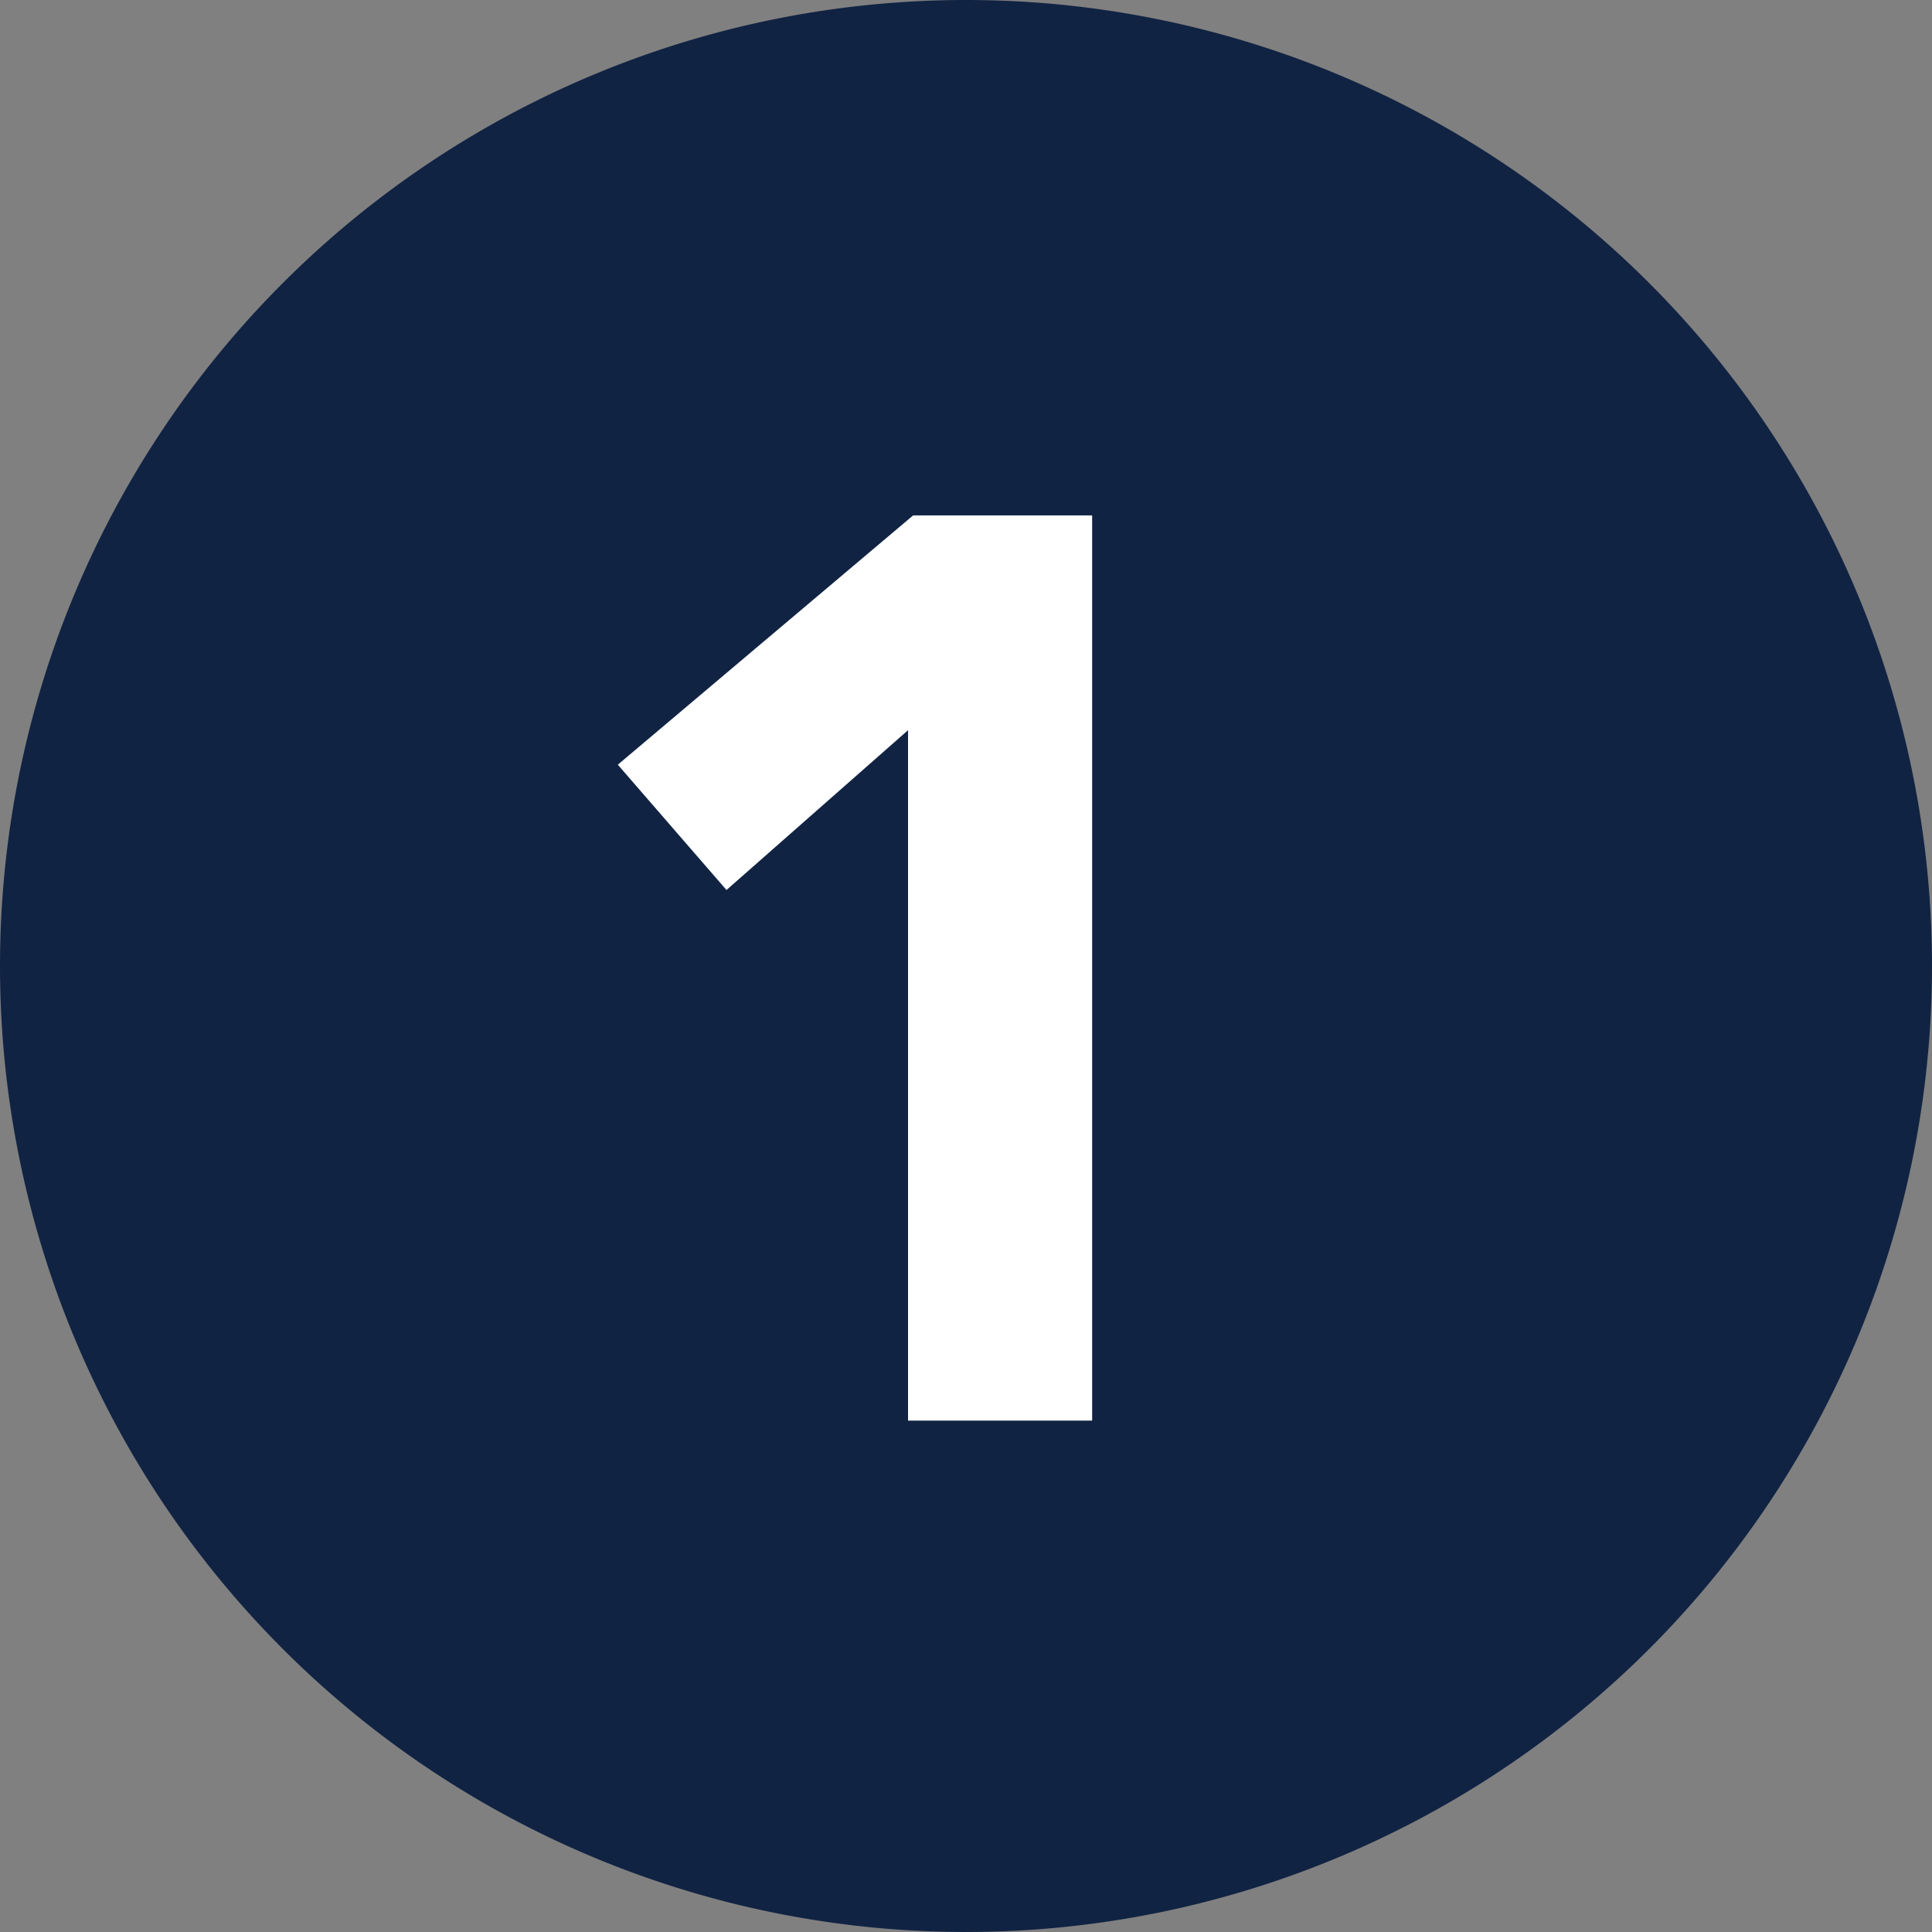
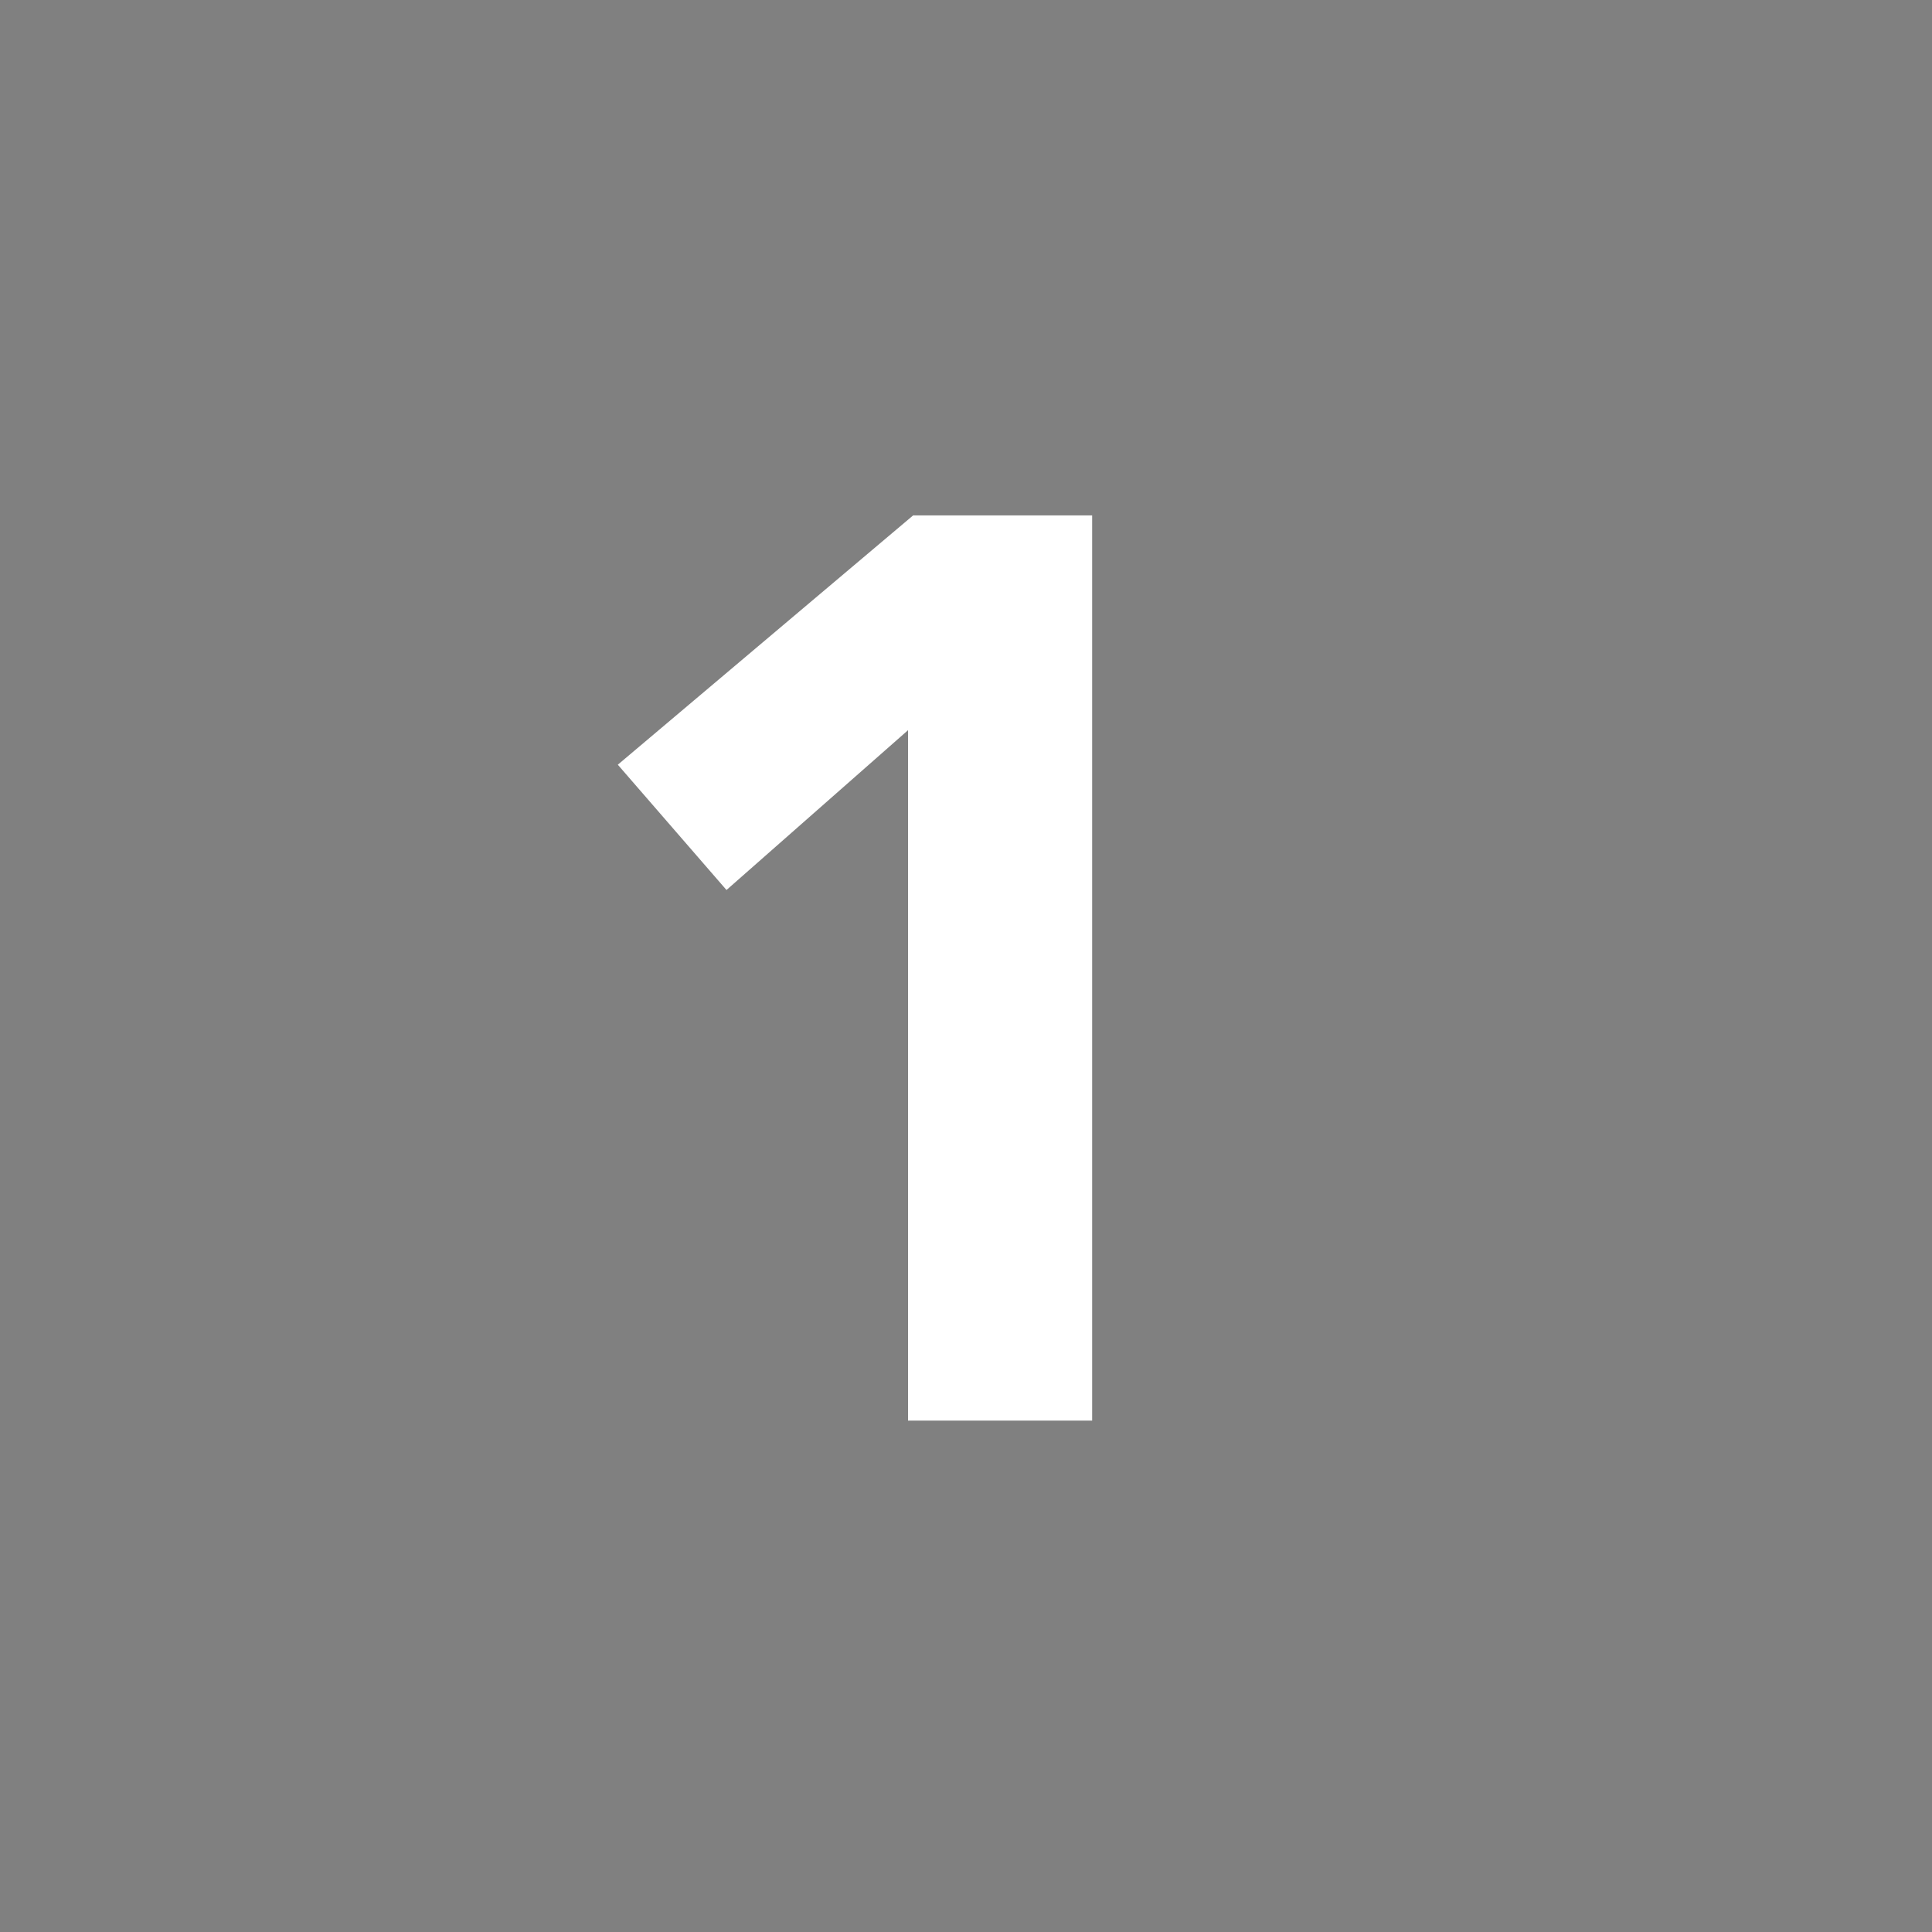
<svg xmlns="http://www.w3.org/2000/svg" width="68" height="68" viewBox="0 0 68 68">
  <rect x="0" y="0" width="68" height="68" fill="#808080" stroke="none" />
  <g id="_011" data-name="011" transform="translate(-4050 21915)">
-     <path id="パス_173021" data-name="パス 173021" d="M34,0A34,34,0,1,1,0,34,34,34,0,0,1,34,0Z" transform="translate(4050 -21915)" fill="#112343" />
    <path id="パス_173022" data-name="パス 173022" d="M12.96-24.3,6.57-18.675l-3.825-4.41L13.14-31.86h6.3V0H12.96Z" transform="translate(4069 -21865)" fill="#fff" />
  </g>
</svg>